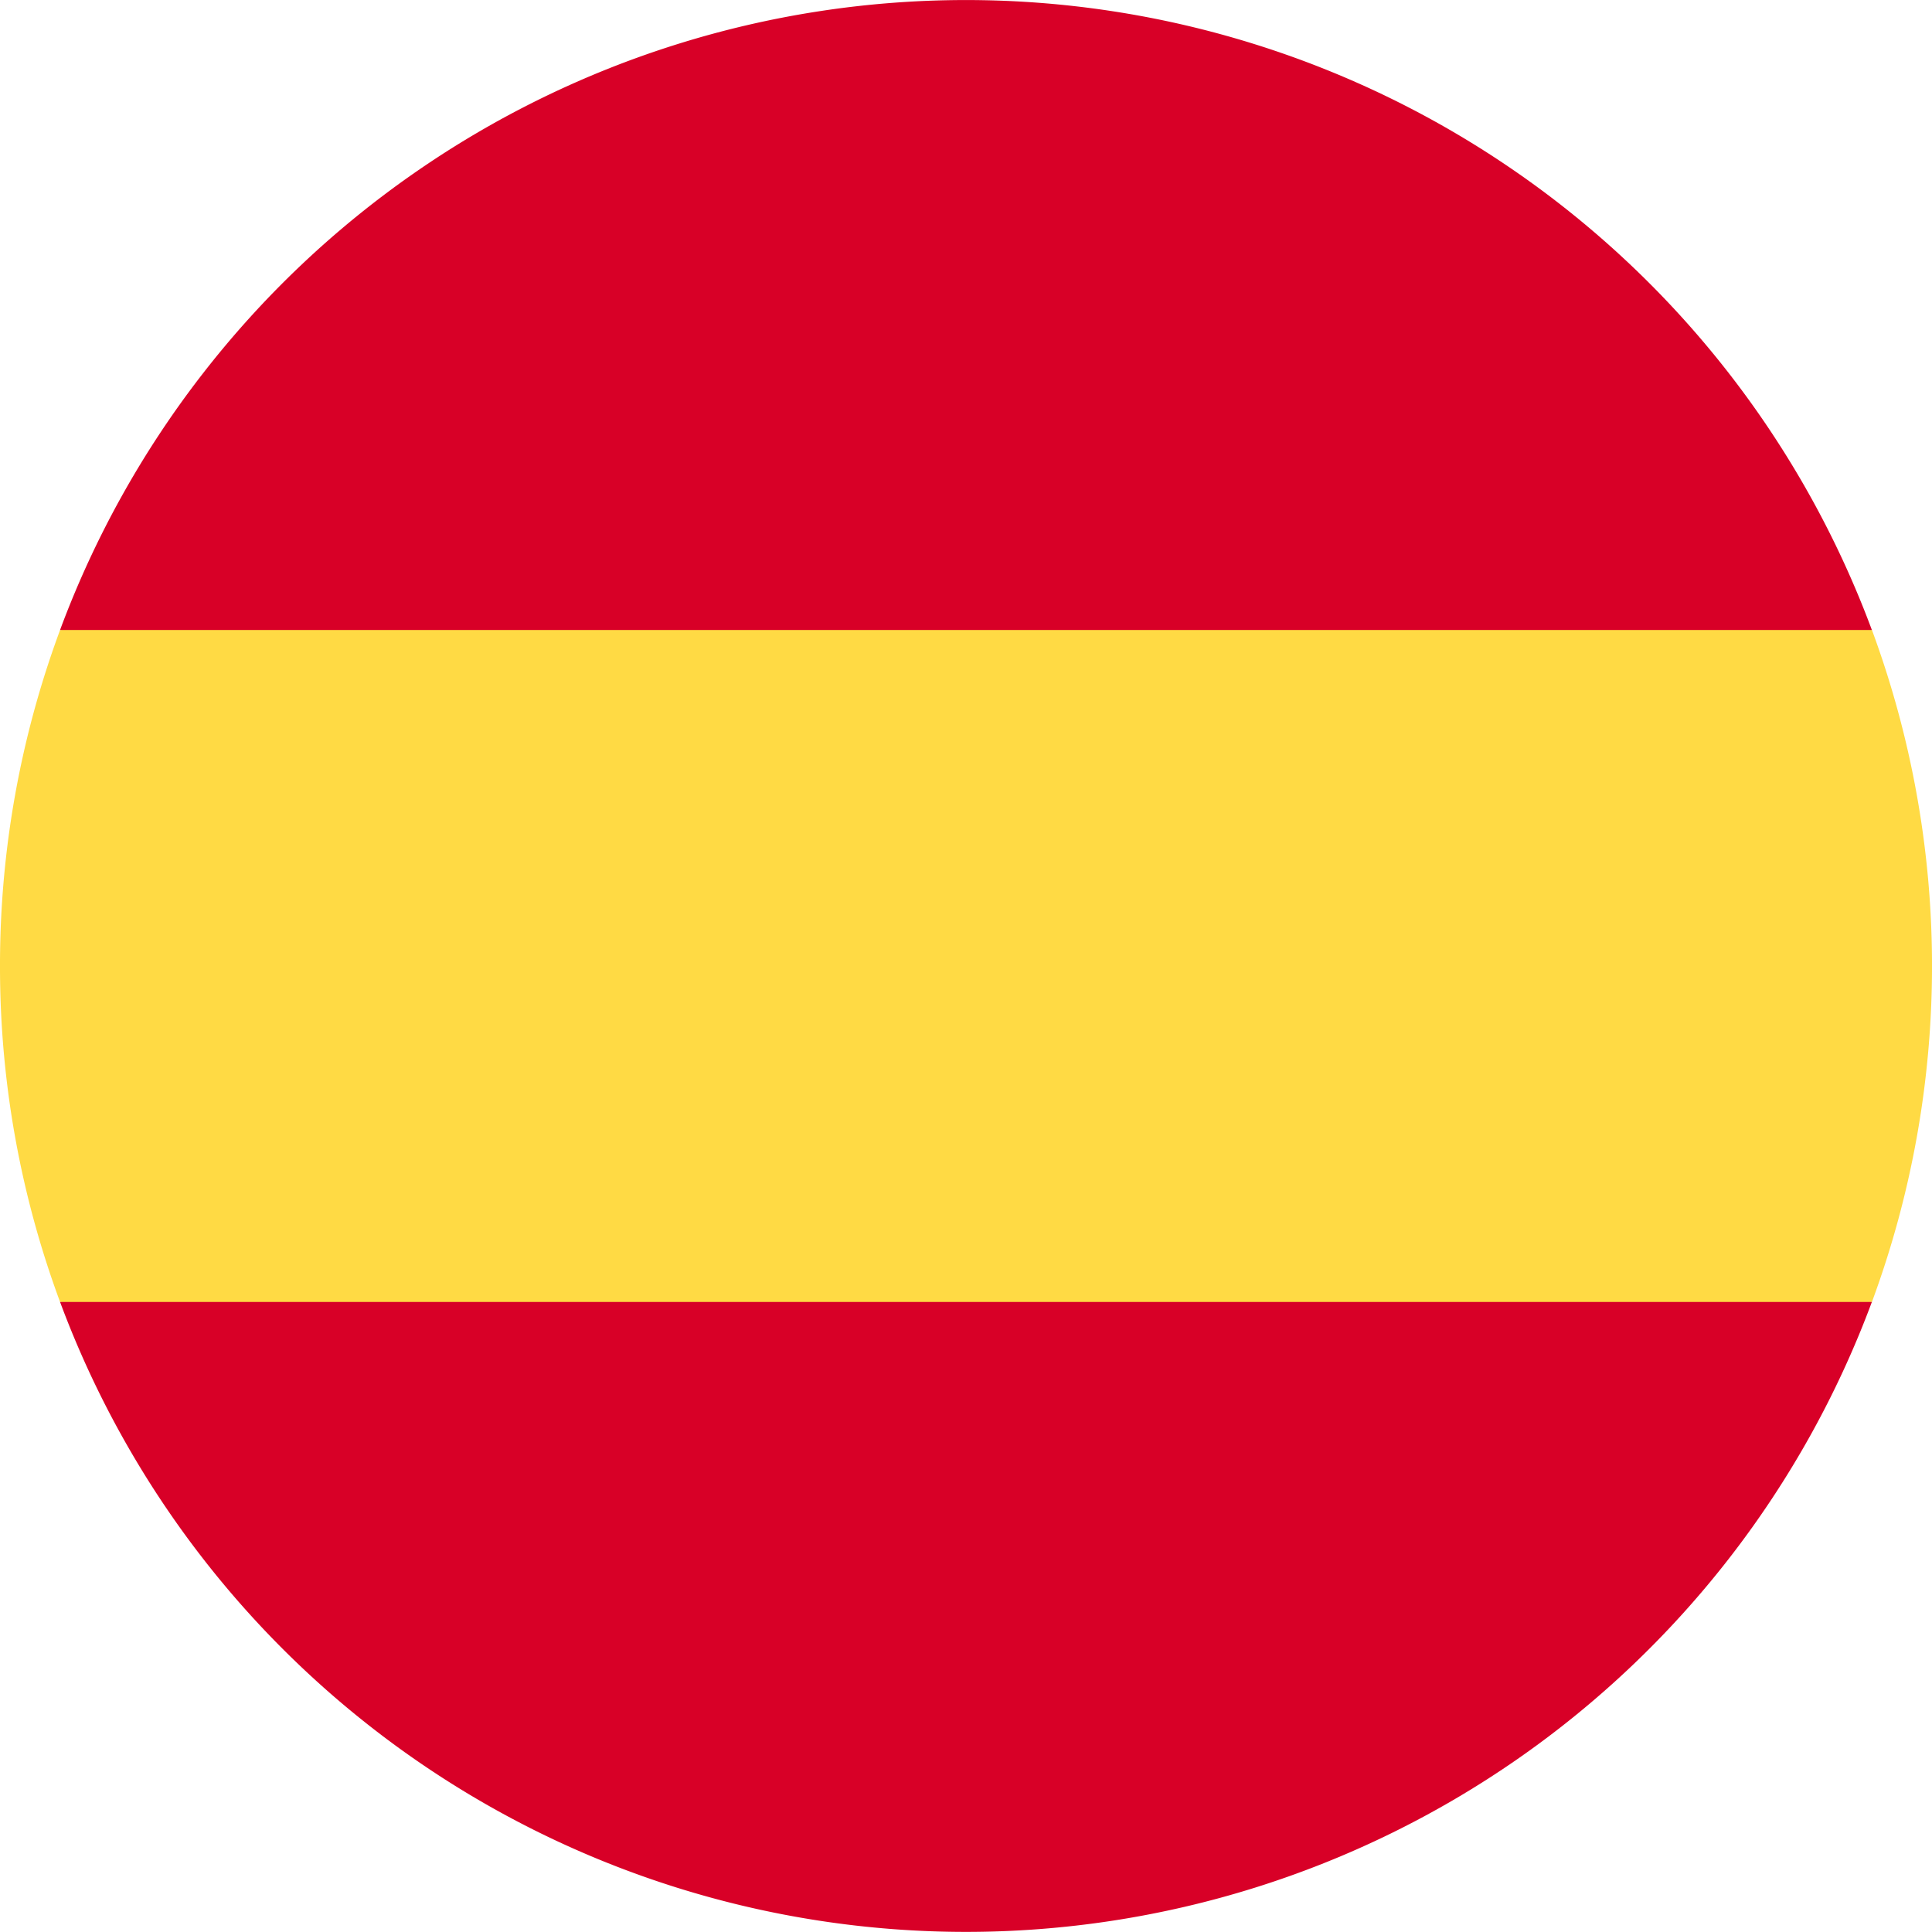
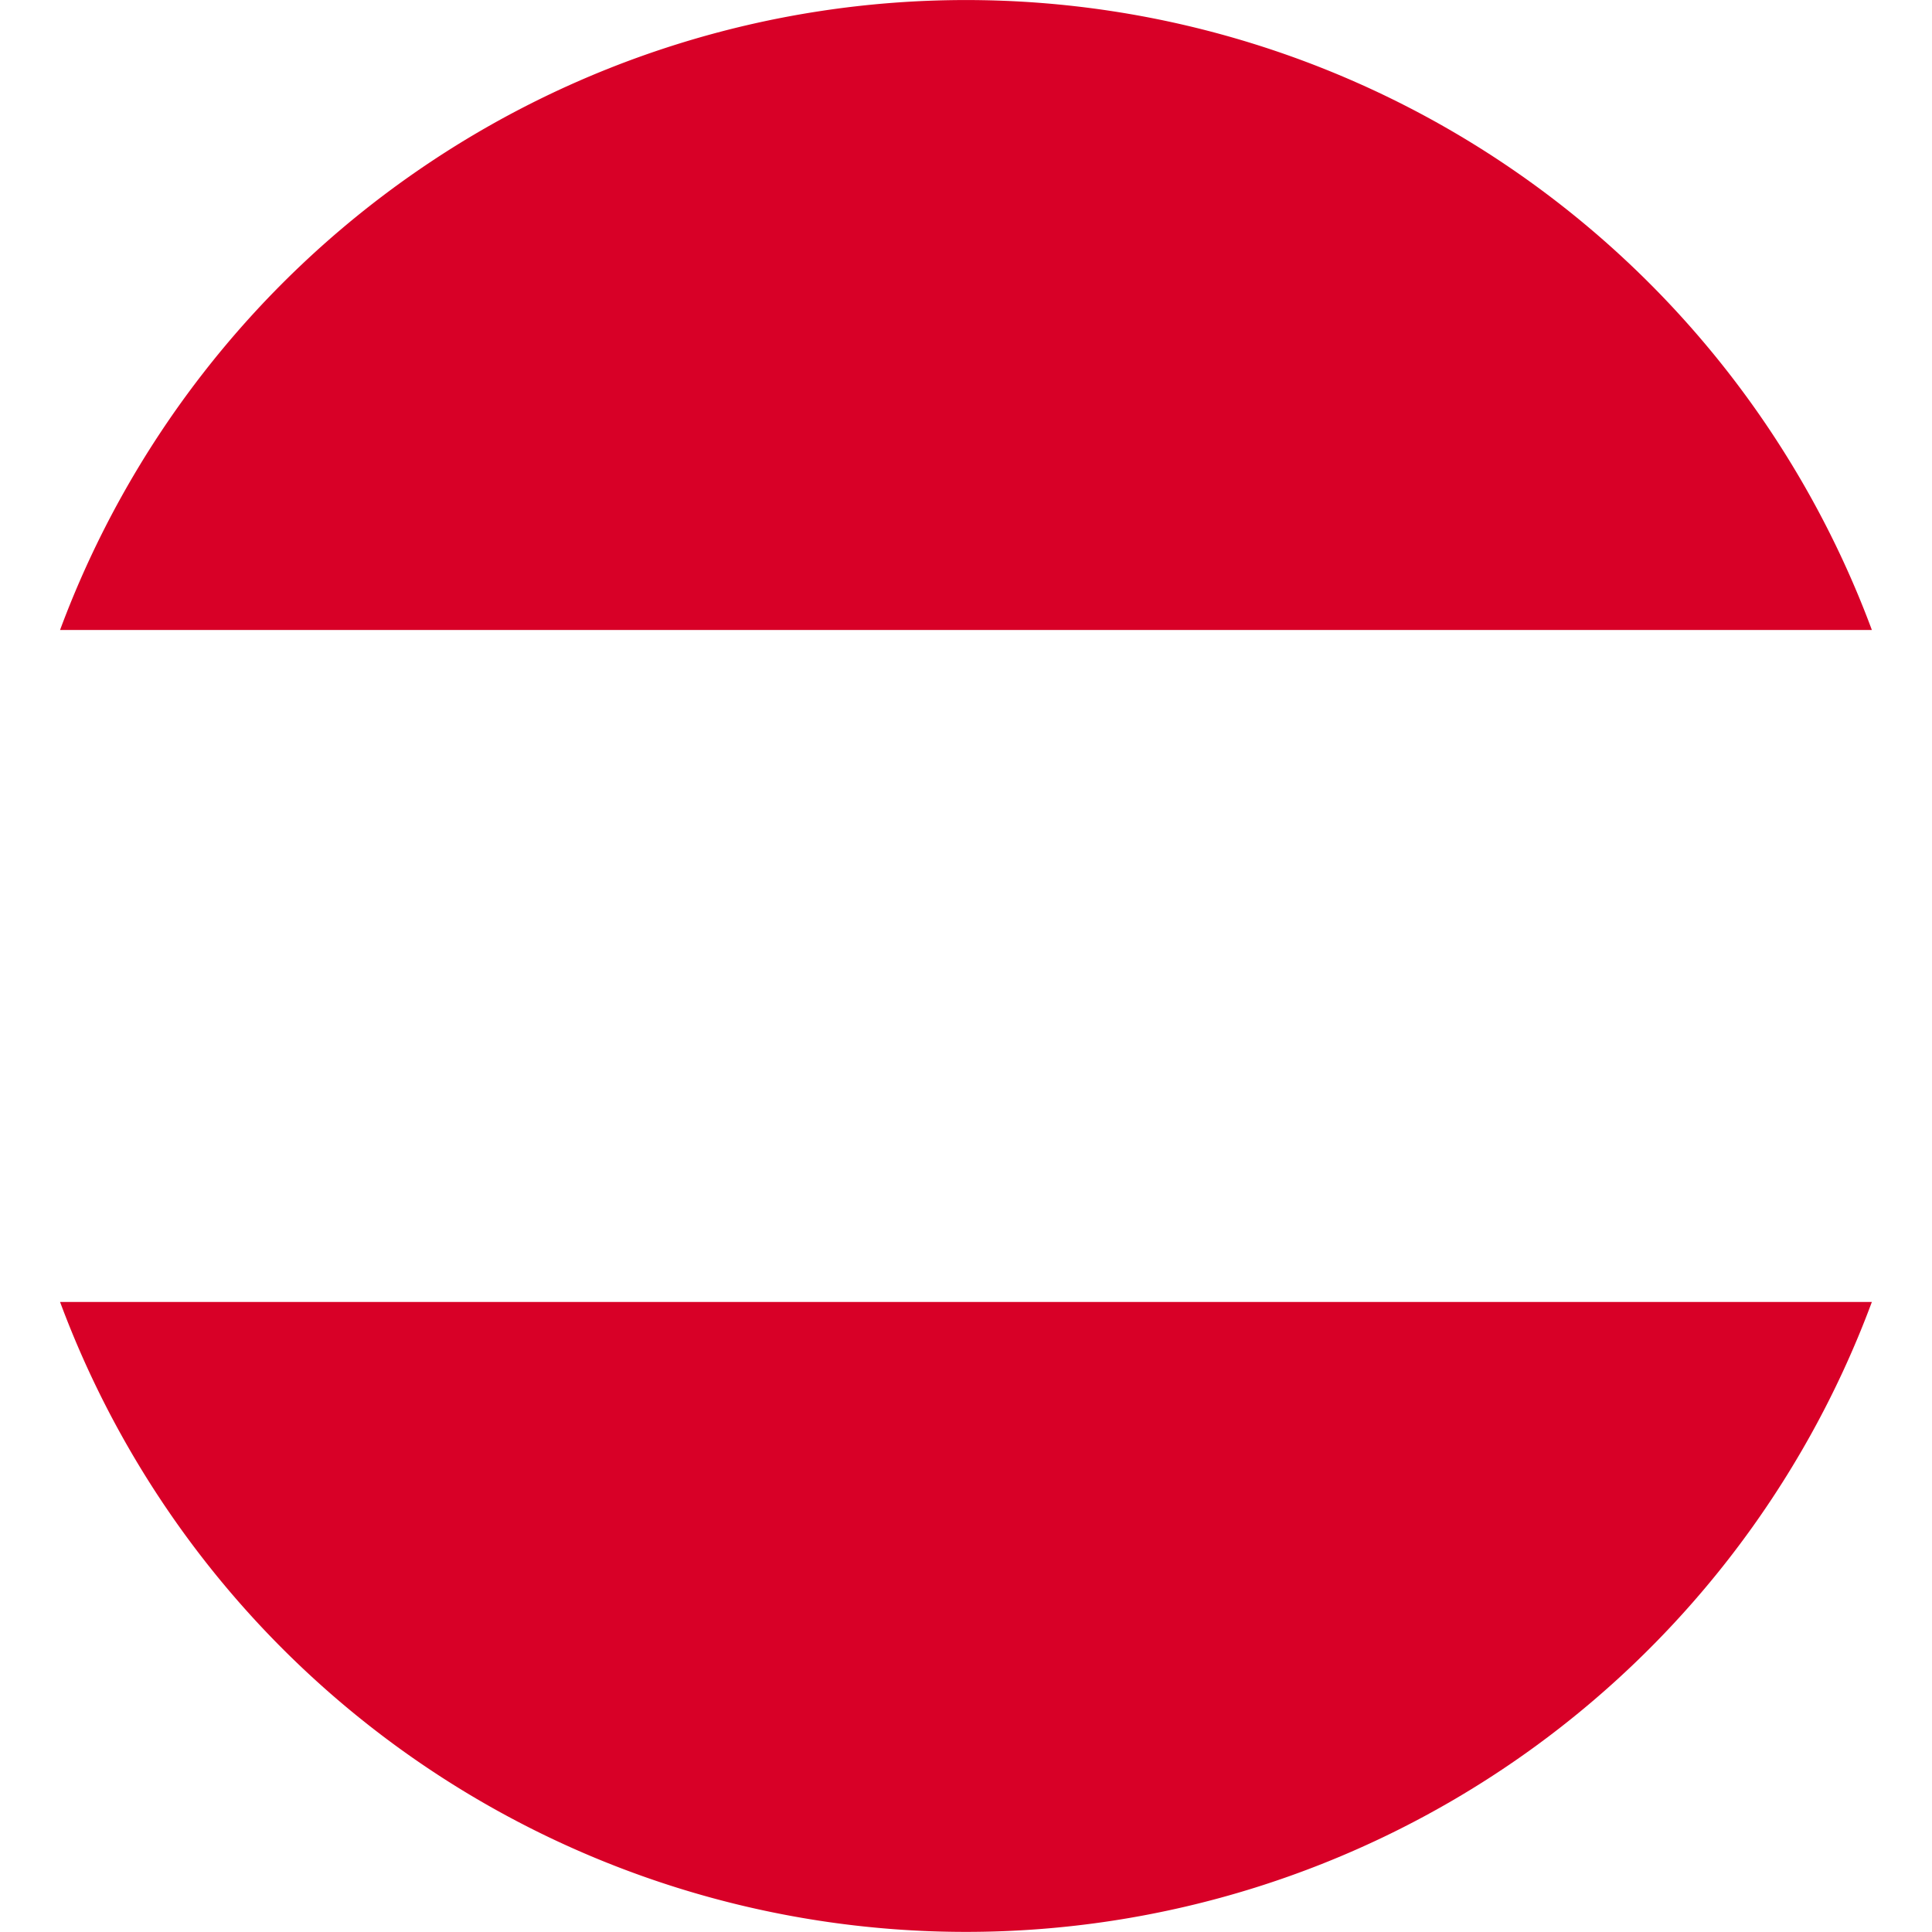
<svg xmlns="http://www.w3.org/2000/svg" width="27.436" height="27.436" viewBox="0 0 27.436 27.436">
-   <path d="M0,150.66a13.689,13.689,0,0,0,.853,4.771l12.865,1.193,12.865-1.193a13.768,13.768,0,0,0,0-9.543L13.718,144.7.853,145.889A13.688,13.688,0,0,0,0,150.66Z" transform="translate(0 -136.942)" fill="#ffda44" />
  <g transform="translate(0.853)">
    <path d="M41.652,8.946a13.723,13.723,0,0,0-25.729,0Z" transform="translate(-15.923)" fill="#d80027" />
    <path d="M15.923,345.043a13.723,13.723,0,0,0,25.729,0Z" transform="translate(-15.923 -326.554)" fill="#d80027" />
  </g>
</svg>